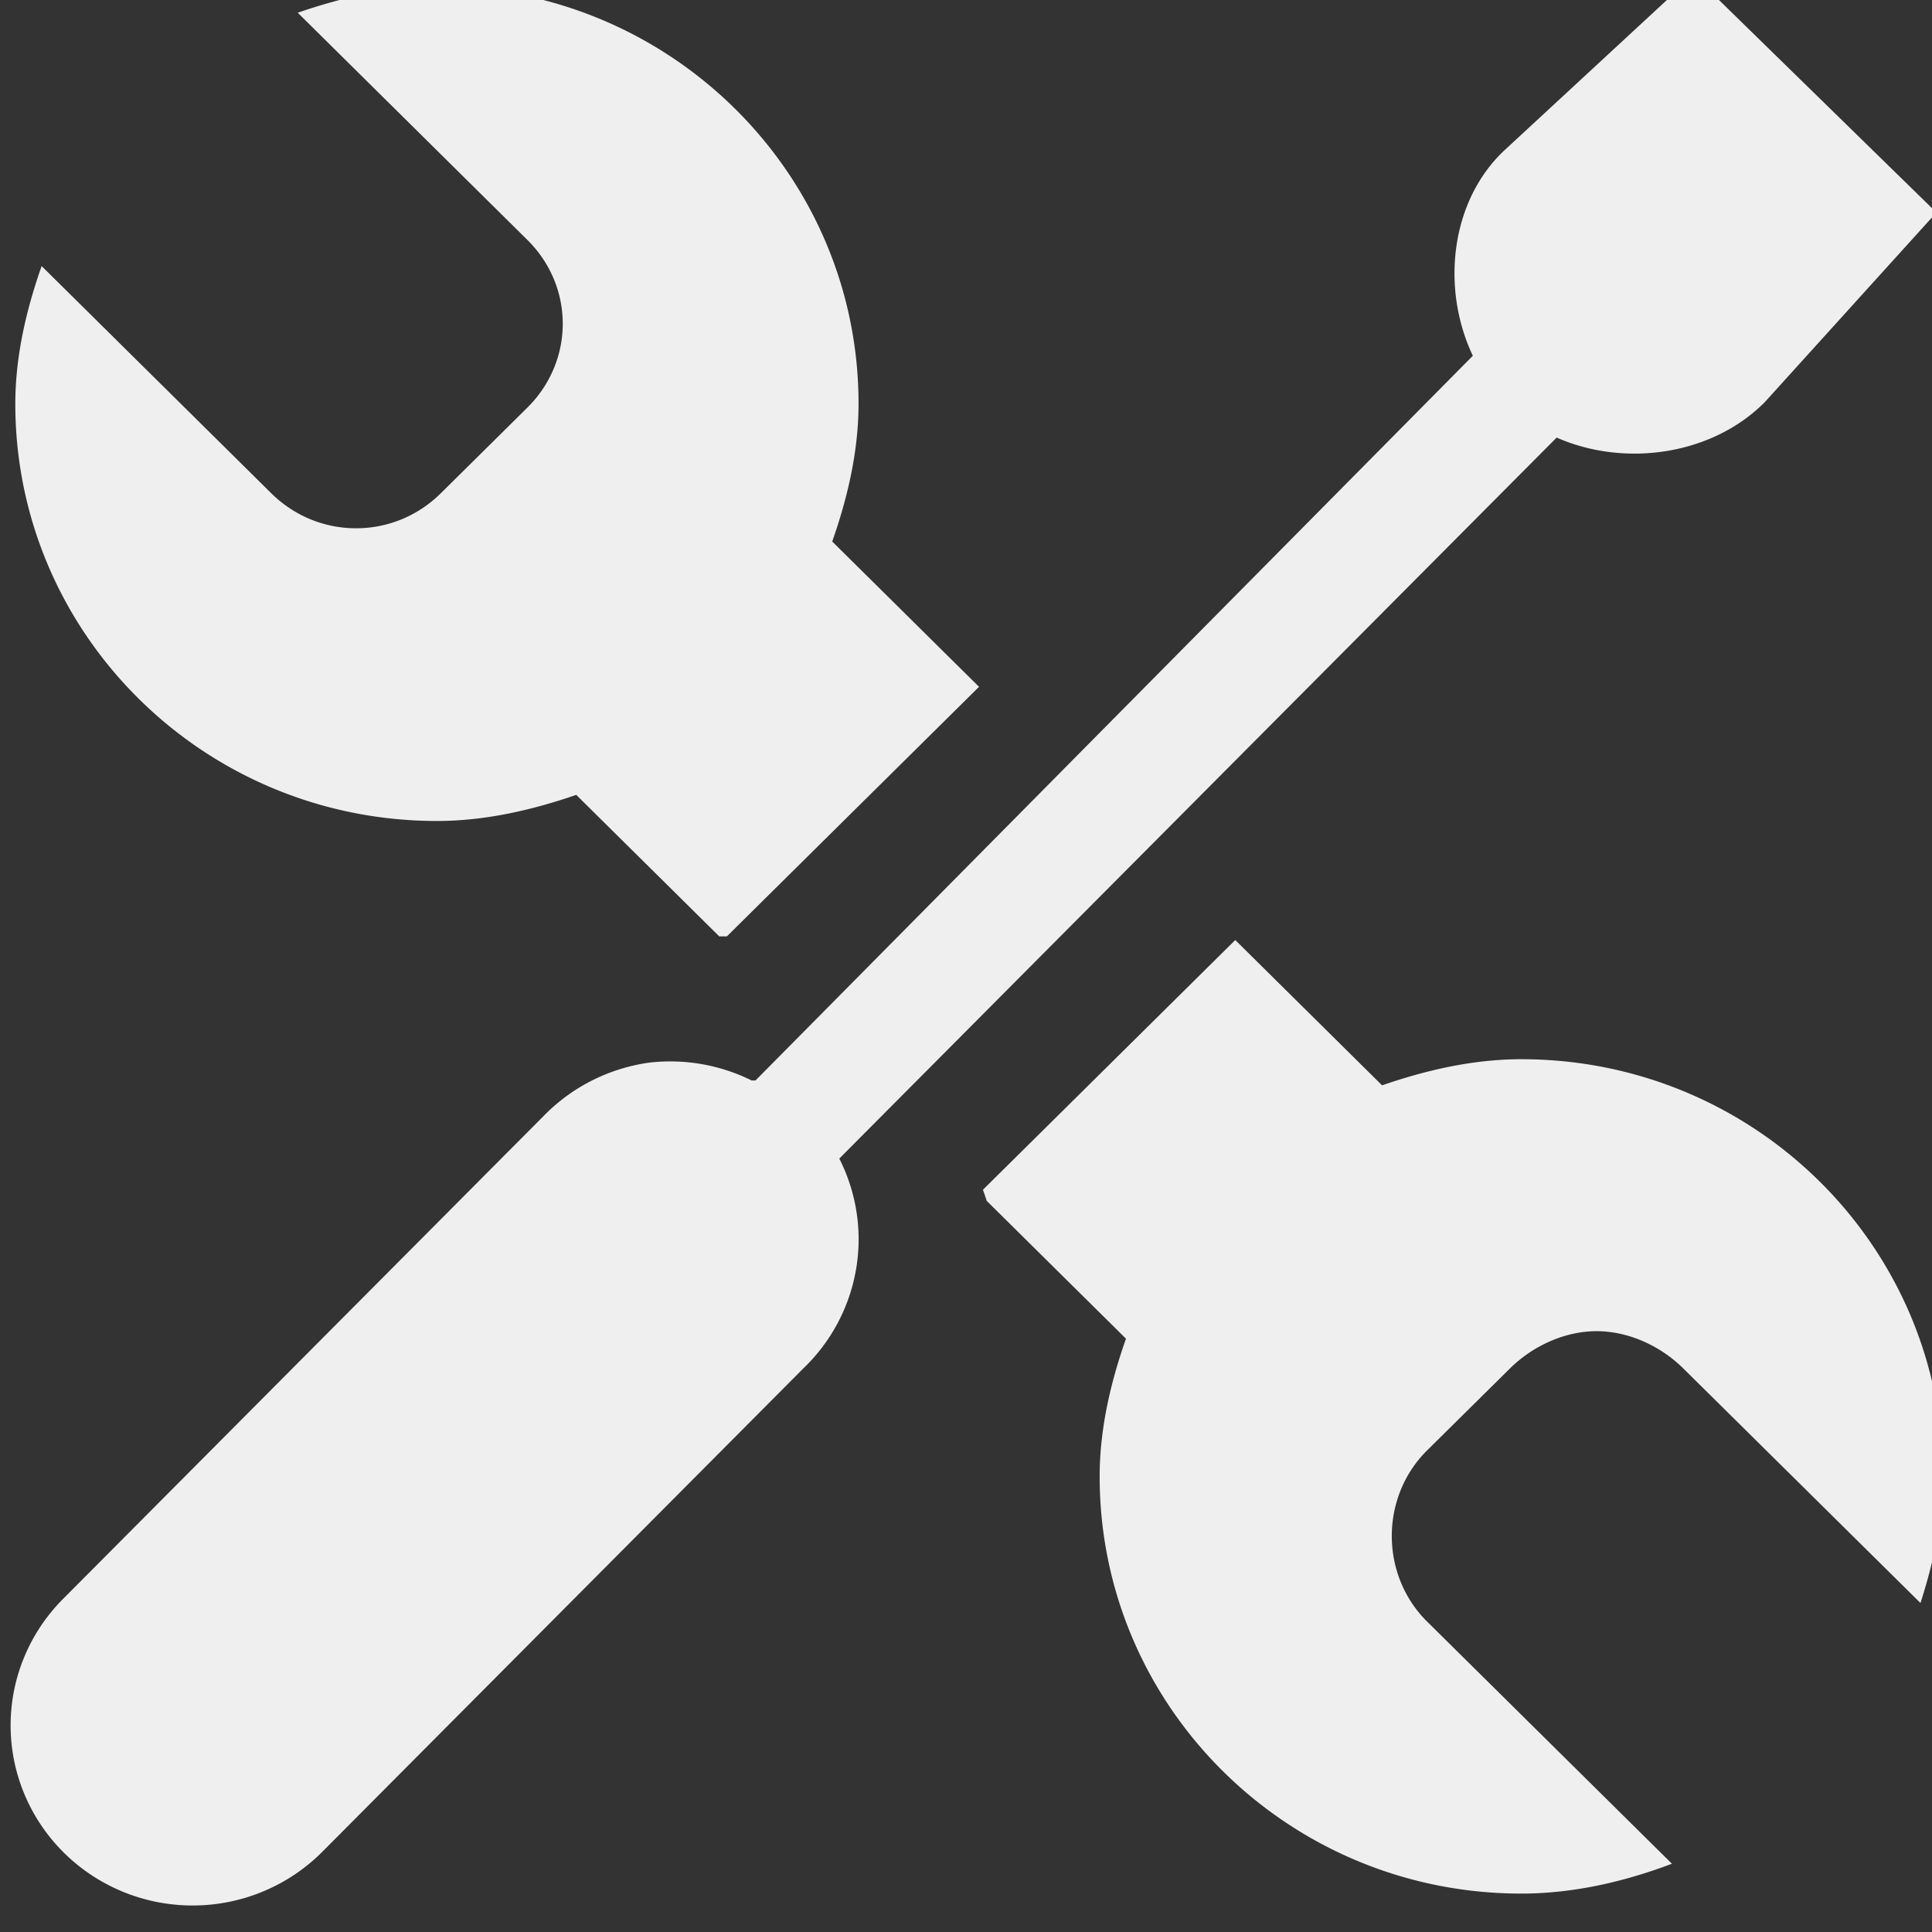
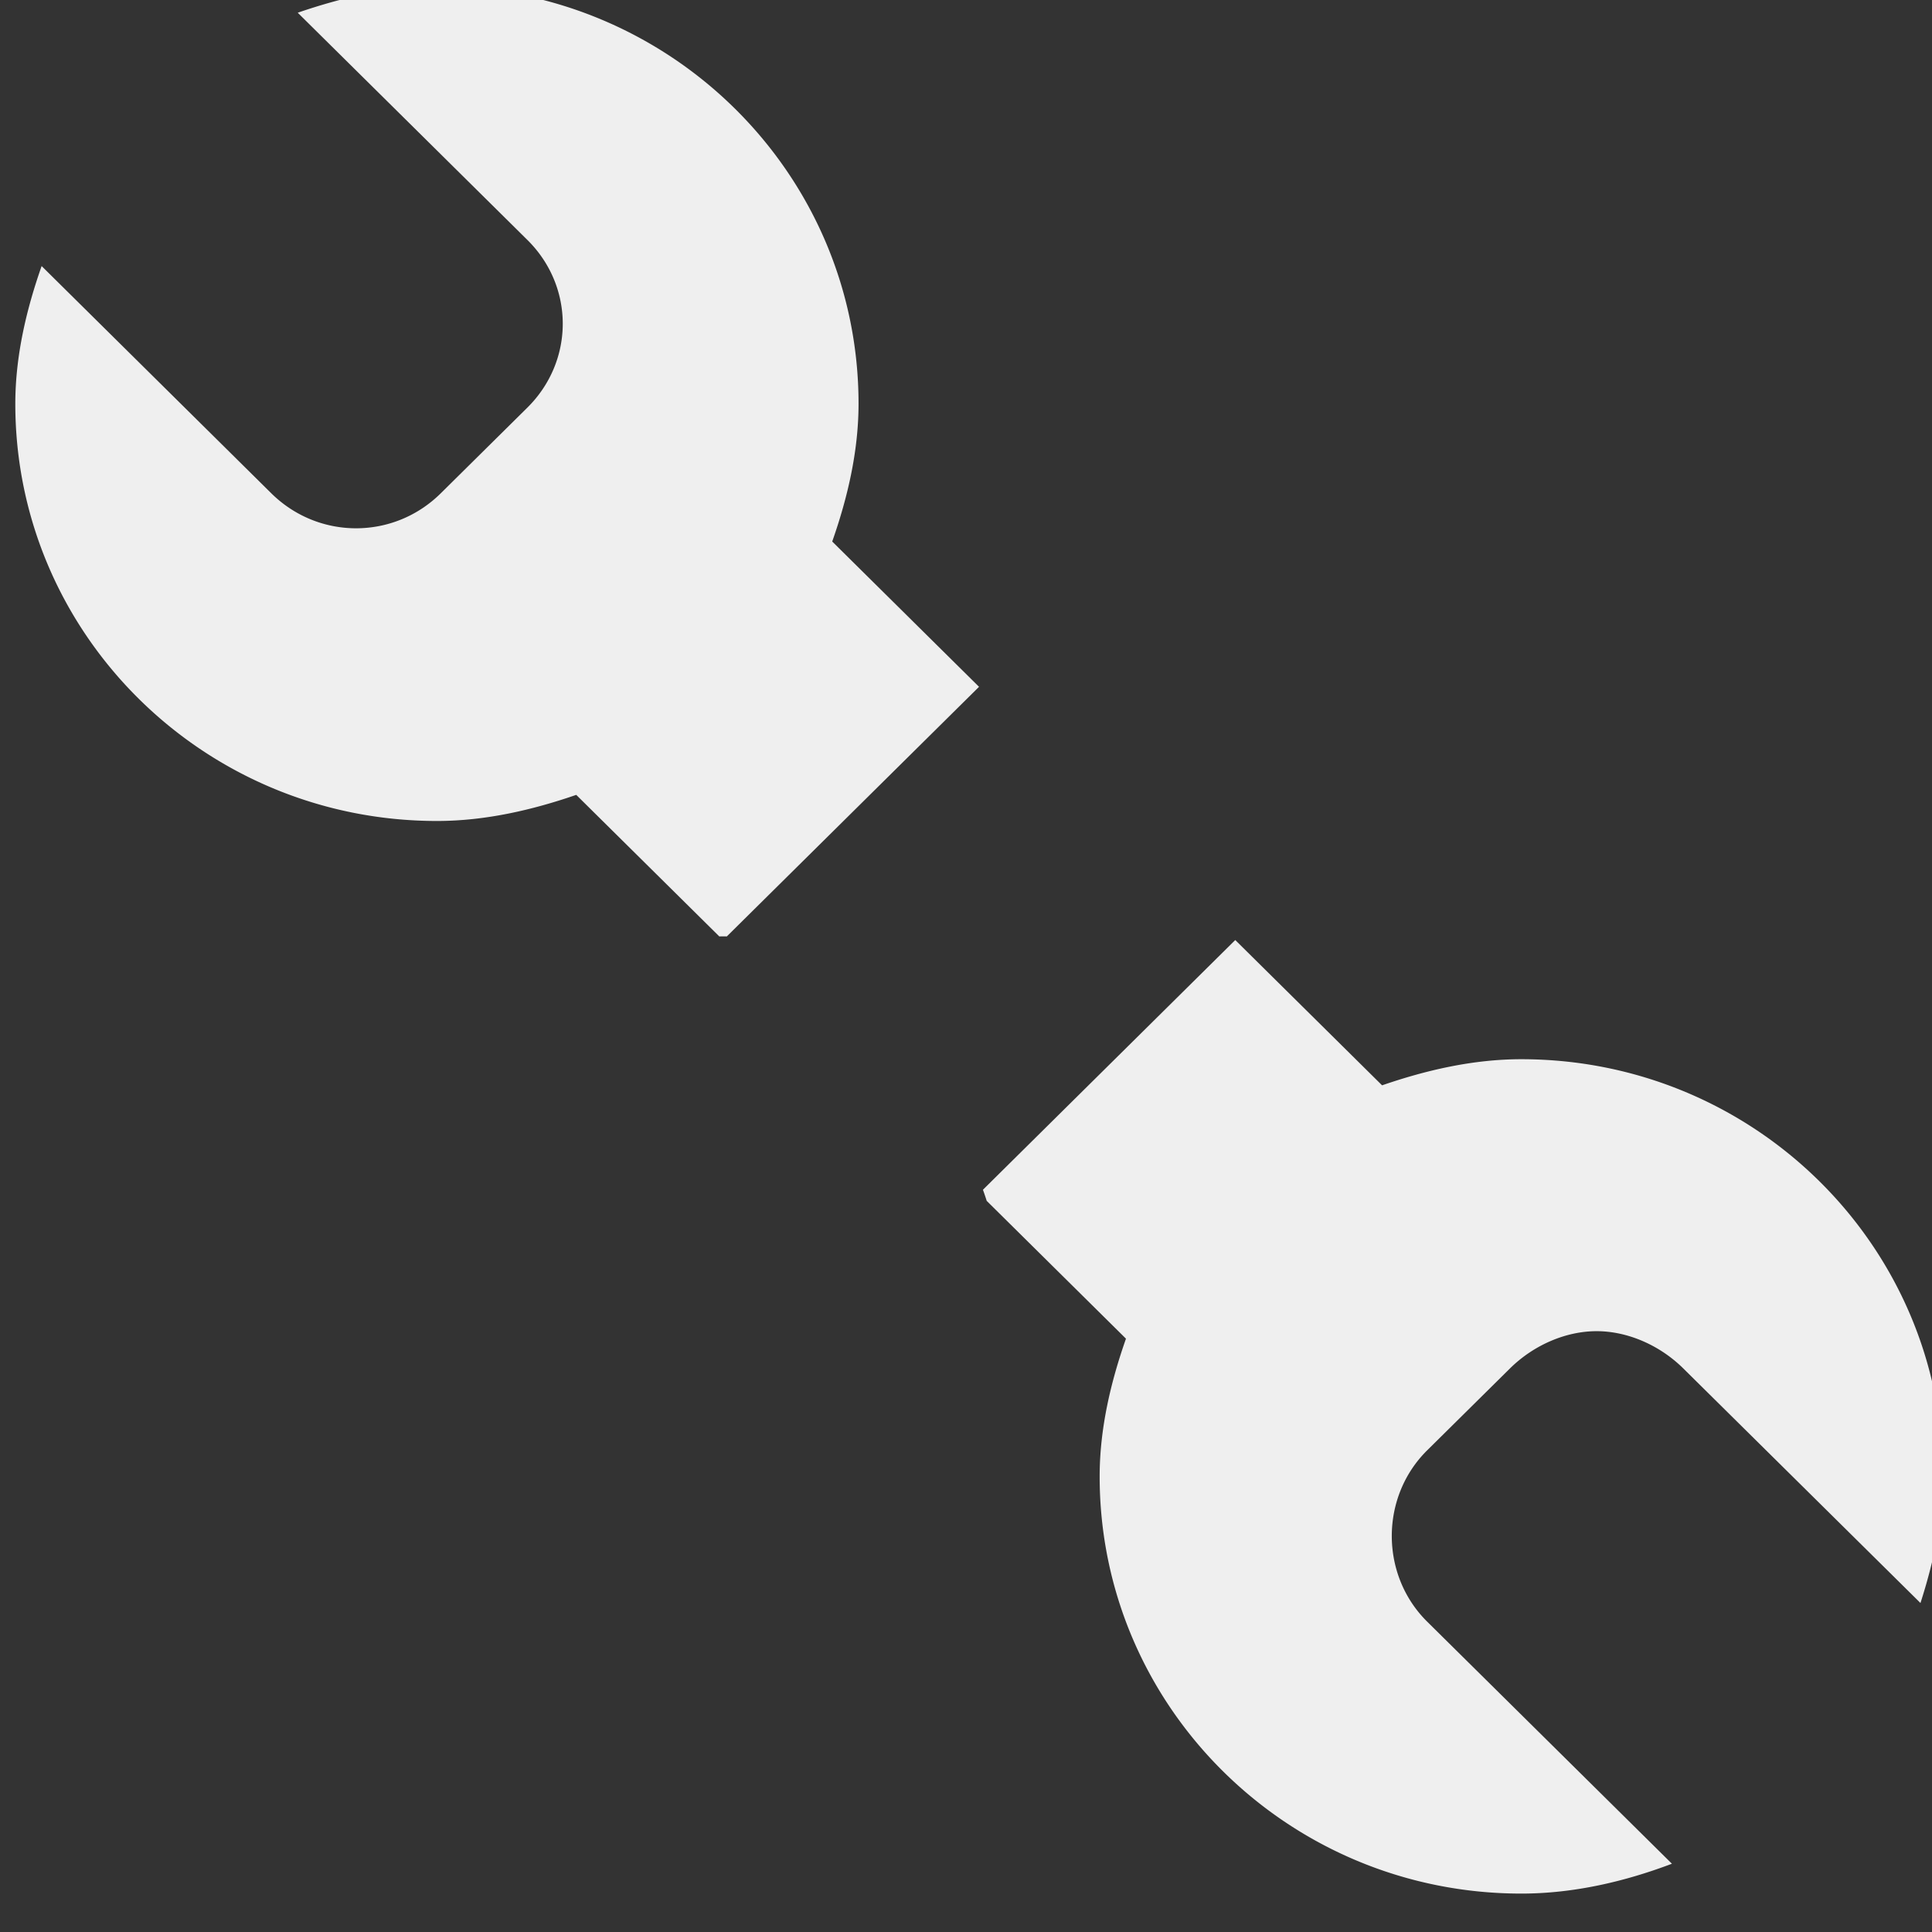
<svg xmlns="http://www.w3.org/2000/svg" viewBox="0 0 16 16">
  <rect x="0" y="0" width="16" height="16" fill="#333333" stroke="none" />
  <g fill="#efefef" transform="matrix(1.009 0 0 1.001 -445.941 -462.663)">
    <path d="m445.55 462.09c-.399 0-.786.092-1.143.216l1.885 1.88c.387.386.387 1 0 1.387l-.711.709c-.387.386-1.003.386-1.391 0l-1.885-1.88c-.124.356-.216.742-.216 1.14 0 1.906 1.549 3.451 3.461 3.451.399 0 .786-.092 1.143-.216l1.174 1.171a2.472 2.465 0 0 1 .062 0l2.07-2.065-1.205-1.202c.124-.356.216-.742.216-1.14 0-1.906-1.549-3.451-3.461-3.451zm6.551 7.889-2.07 2.065a2.472 2.465 0 0 1 .031.092l1.143 1.14c-.124.356-.216.742-.216 1.14 0 1.906 1.549 3.451 3.461 3.451.433 0 .854-.101 1.236-.247l-2.009-2.003c-.387-.386-.387-1.031 0-1.417l.68-.678c.194-.193.458-.308.711-.308.253 0 .517.115.711.308l1.947 1.941c.105-.33.185-.684.185-1.048 0-1.906-1.549-3.451-3.461-3.451-.399 0-.786.092-1.143.216l-1.205-1.202z" />
-     <path d="m455.86 462-1.542 1.438c-.452.421-.529 1.149-.266 1.706l-5.888 5.996a1.492 1.488 0 0 0 -.031 0 1.492 1.488 0 0 0 -.84-.148 1.492 1.488 0 0 0 -.867.441l-3.946 3.997a1.494 1.49 0 1 0 2.129 2.091l3.946-3.997a1.492 1.488 0 0 0 .297-1.738l5.888-5.965c.558.248 1.273.147 1.707-.292l1.41-1.57-2-1.97z" />
  </g>
</svg>